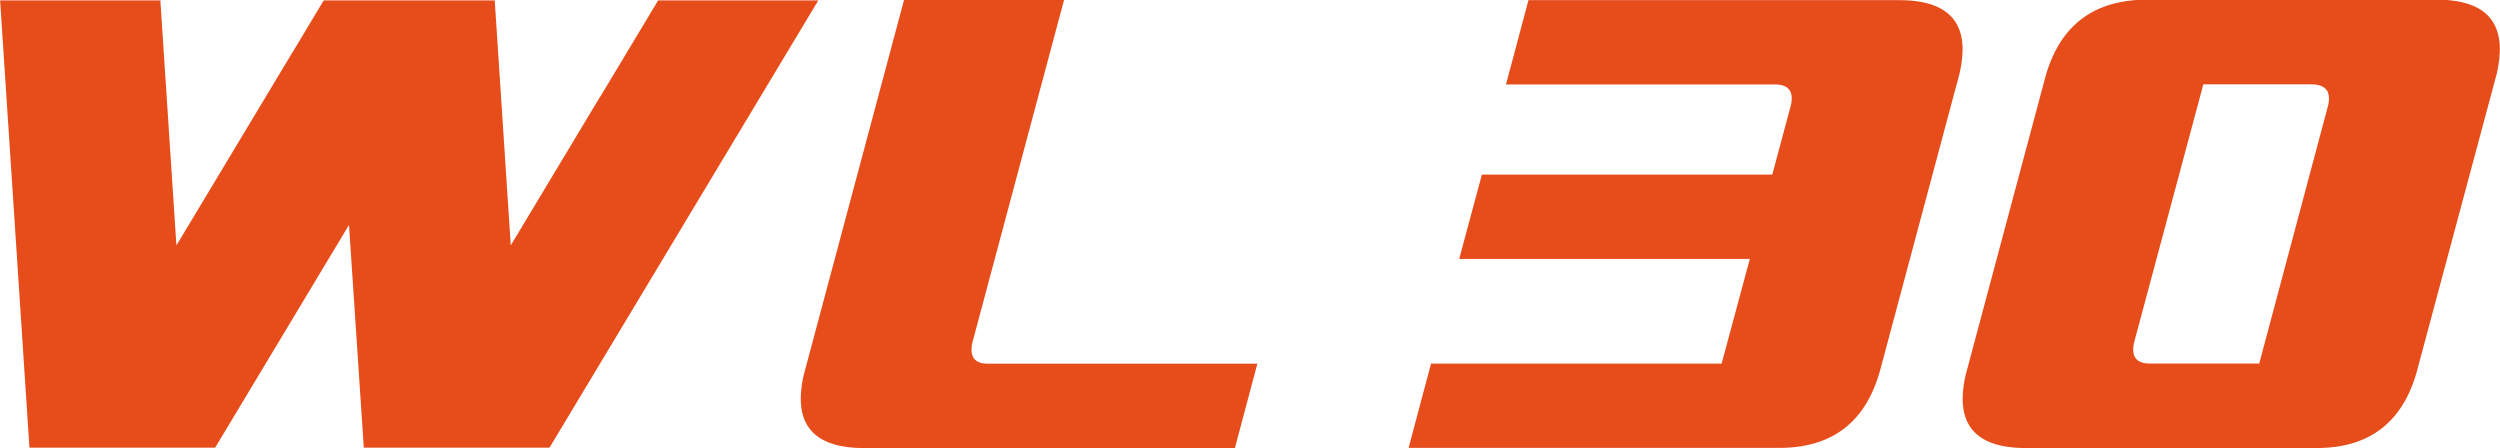
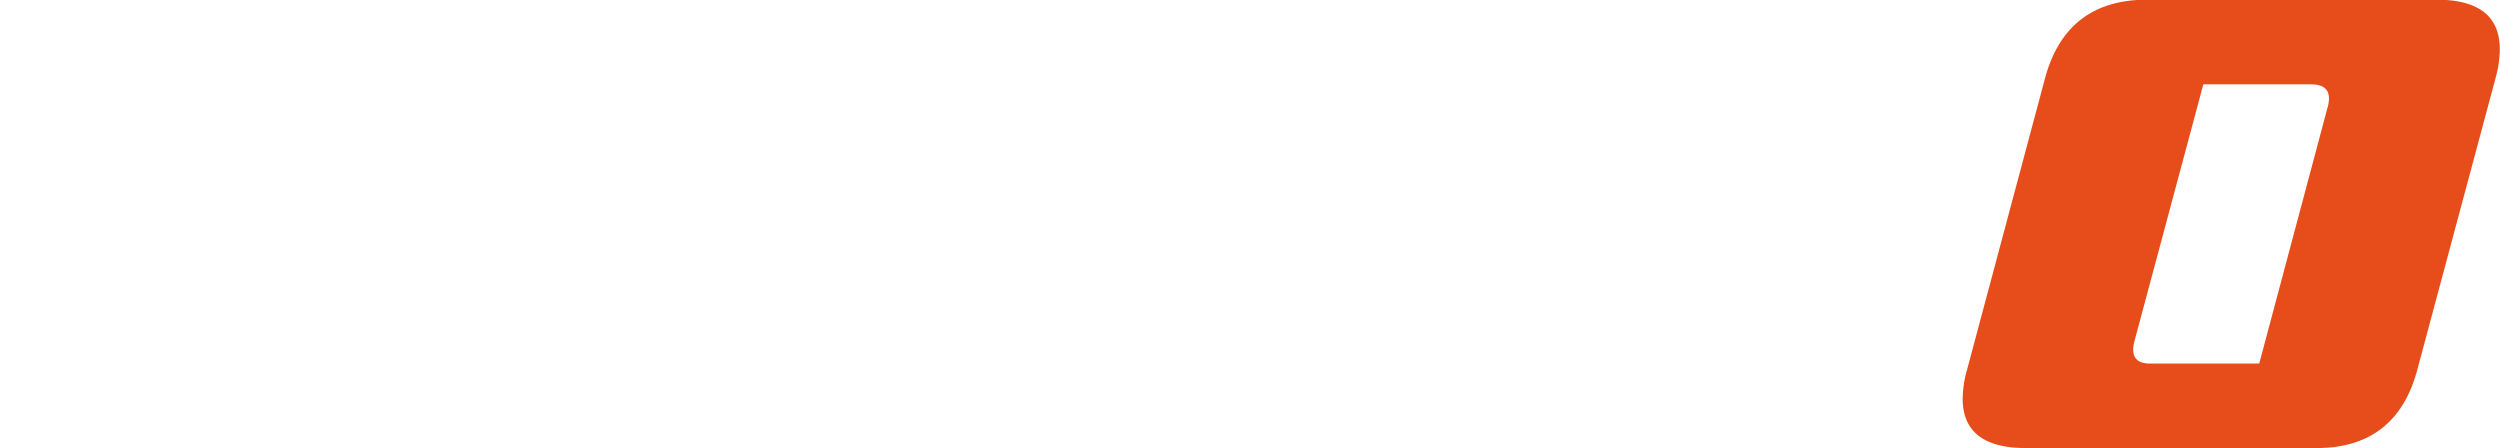
<svg xmlns="http://www.w3.org/2000/svg" width="111.54mm" height="19.99mm" viewBox="0 0 316.18 56.67">
-   <polygon points="27.2 56.62 44.13 28.45 46 56.62 69.49 56.62 103.49 0.05 83.23 0.05 75.91 12.23 75.89 12.23 64.59 31.03 62.56 0.05 40.93 0.05 37.09 6.45 37.08 6.45 22.3 31.04 20.27 0.05 0 0.05 3.71 56.62 27.2 56.62" style="fill:#e74d1b" />
-   <path d="M298.28,438.12l-2.84,10.67H248.53q-8,0-8-6.26a13.88,13.88,0,0,1,.55-3.64l12.51-46.77h20.24l-11.52,43.05a4.19,4.19,0,0,0-.18,1.18c0,1.18.69,1.77,2.09,1.77Z" transform="translate(-139.26 -392.12)" style="fill:#e74d1b" />
-   <path d="M379.46,392.14H332.57l-2.84,10.66h34c1.42,0,2.14.59,2.14,1.77a4.17,4.17,0,0,1-.19,1.17l-2.27,8.46H326.68l-2.87,10.67h36.76L357,438.11H320.25l-2.84,10.66H364.3q10.08,0,12.77-9.89l9.85-36.81a14.39,14.39,0,0,0,.56-3.68Q387.48,392.14,379.46,392.14Z" transform="translate(-139.26 -392.12)" style="fill:#e74d1b" />
  <path d="M395.49,448.79q-8,0-8-6.25a13.88,13.88,0,0,1,.55-3.64l9.85-36.82q2.65-9.93,12.8-10h36.74q8,0,8,6.29a14.21,14.21,0,0,1-.55,3.67L445,438.86q-2.64,9.93-12.76,9.93Zm22.44-46-8.68,32.36a4.29,4.29,0,0,0-.19,1.18q0,1.77,2.1,1.77H425l8.64-32.37a4.08,4.08,0,0,0,.18-1.14c0-1.18-.72-1.78-2.17-1.8Z" transform="translate(-139.26 -392.12)" style="fill:#e74d1b" />
</svg>